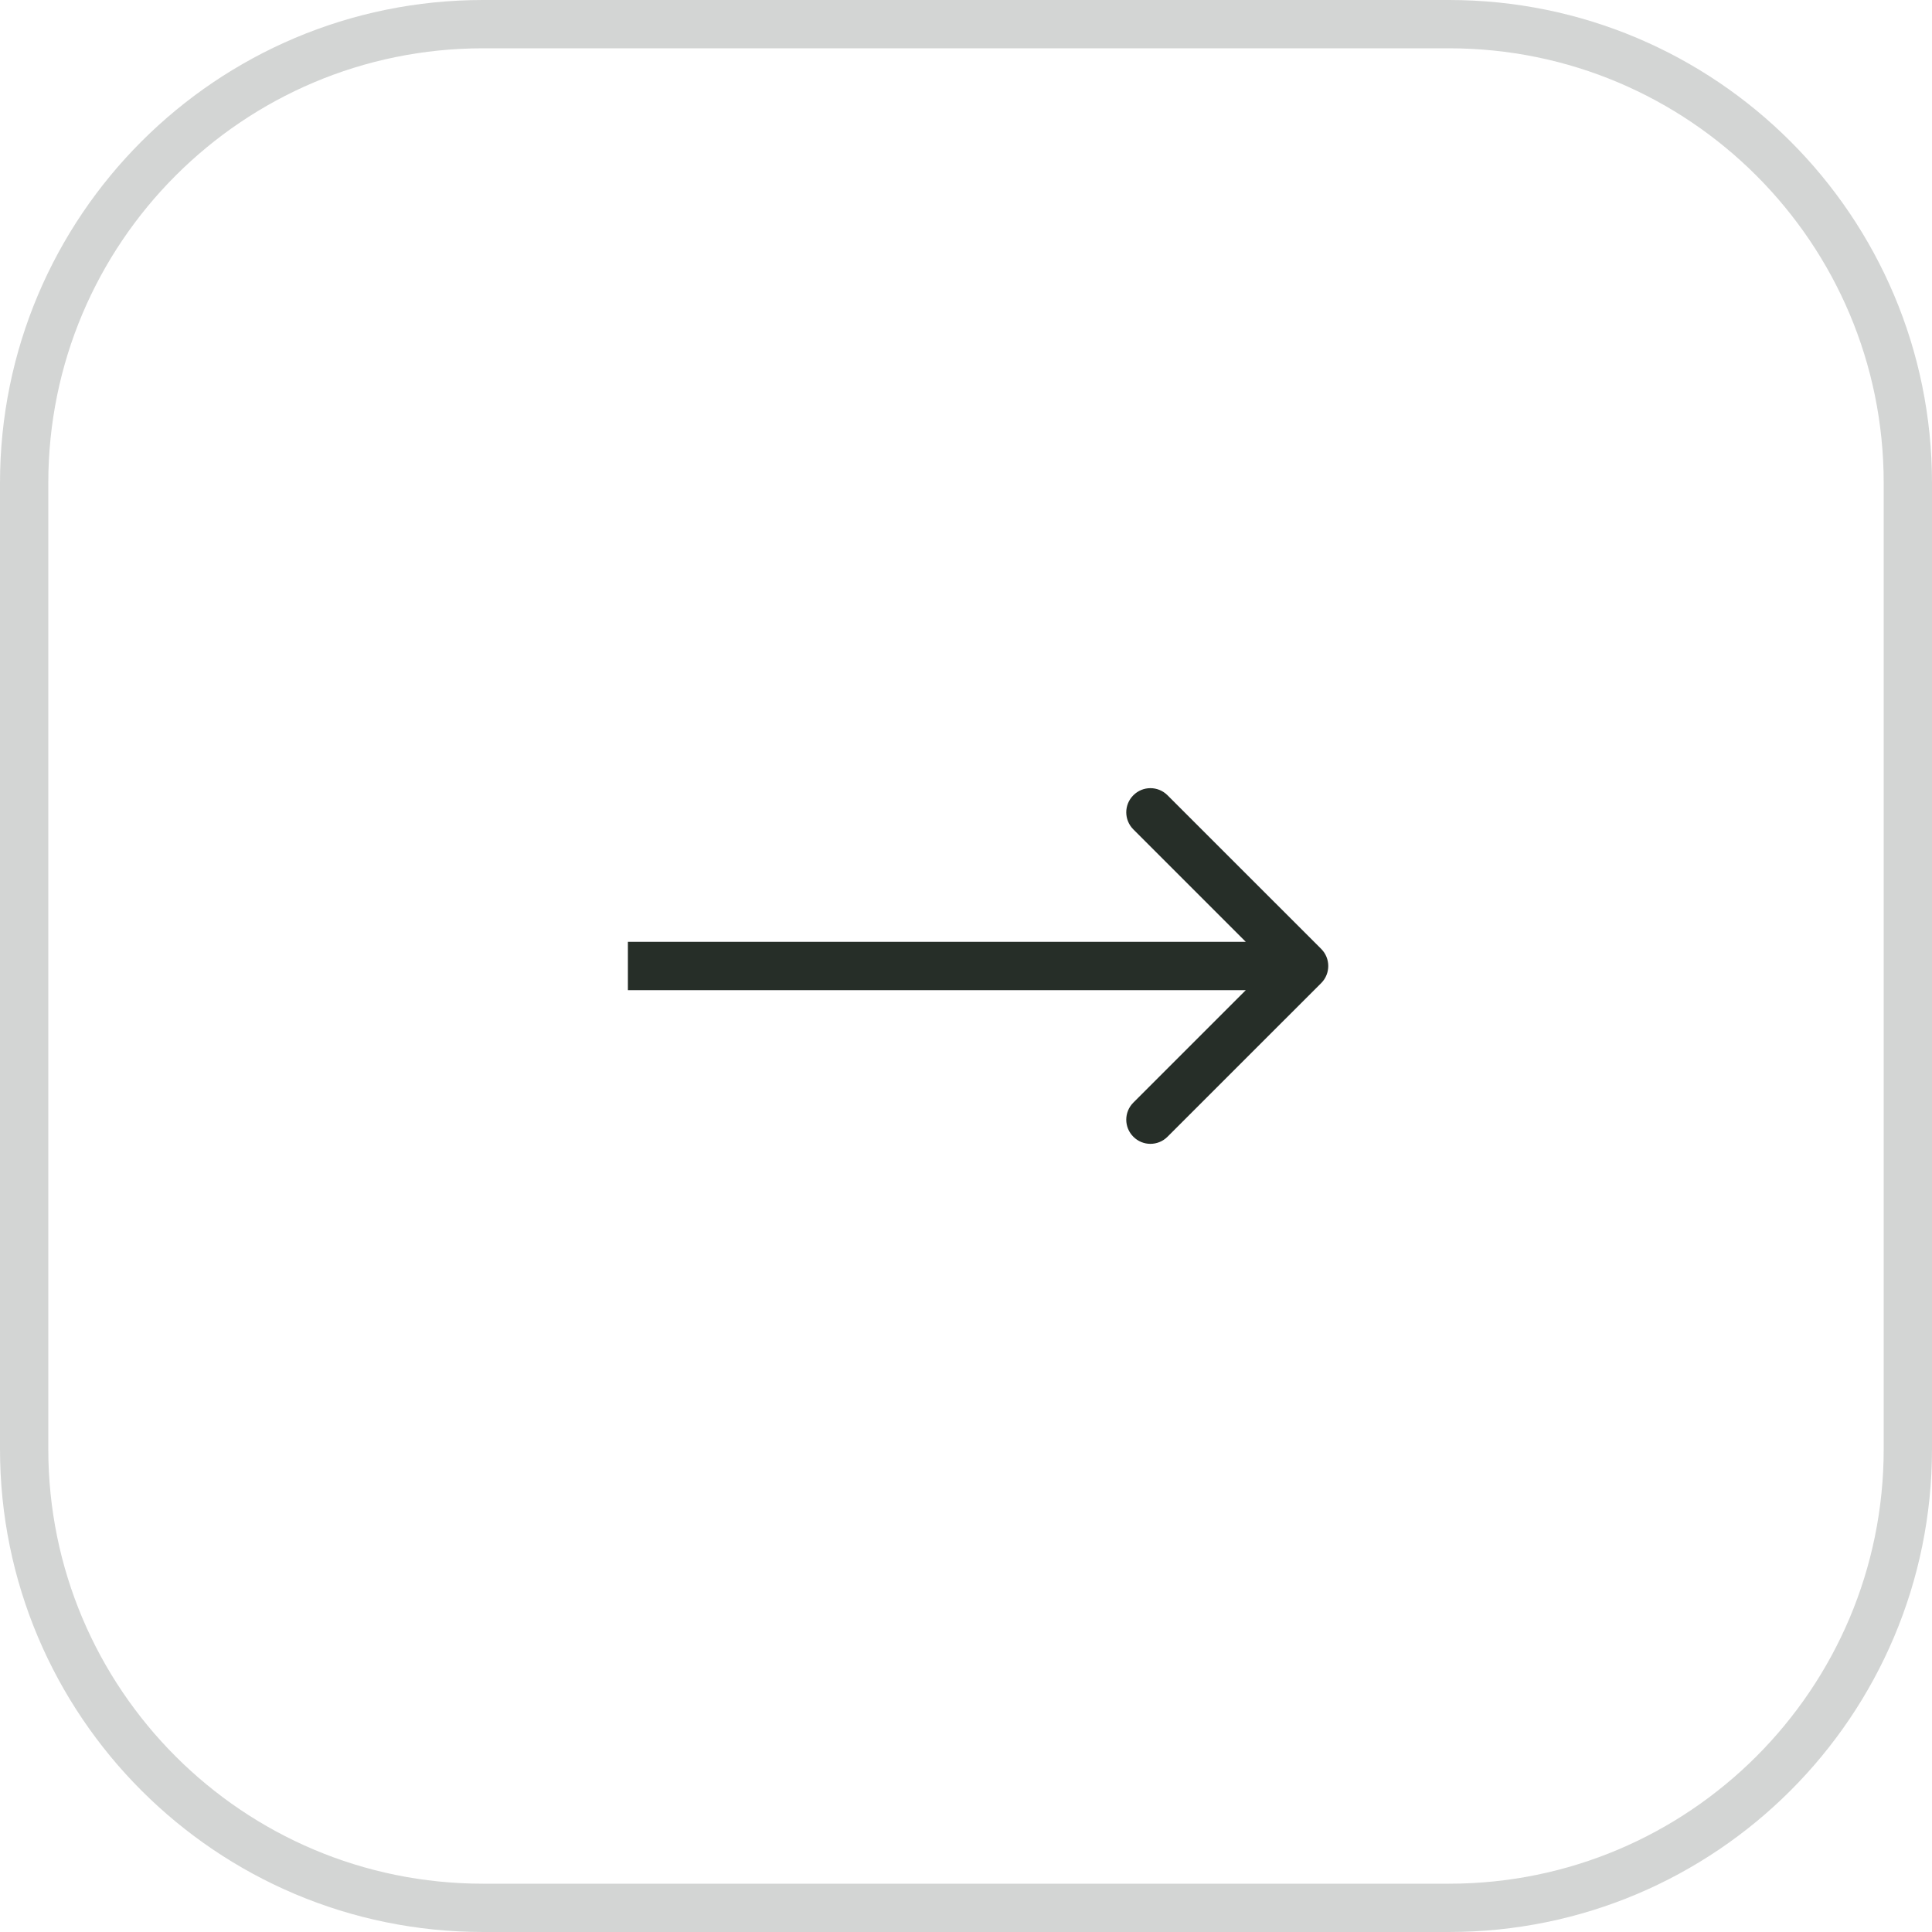
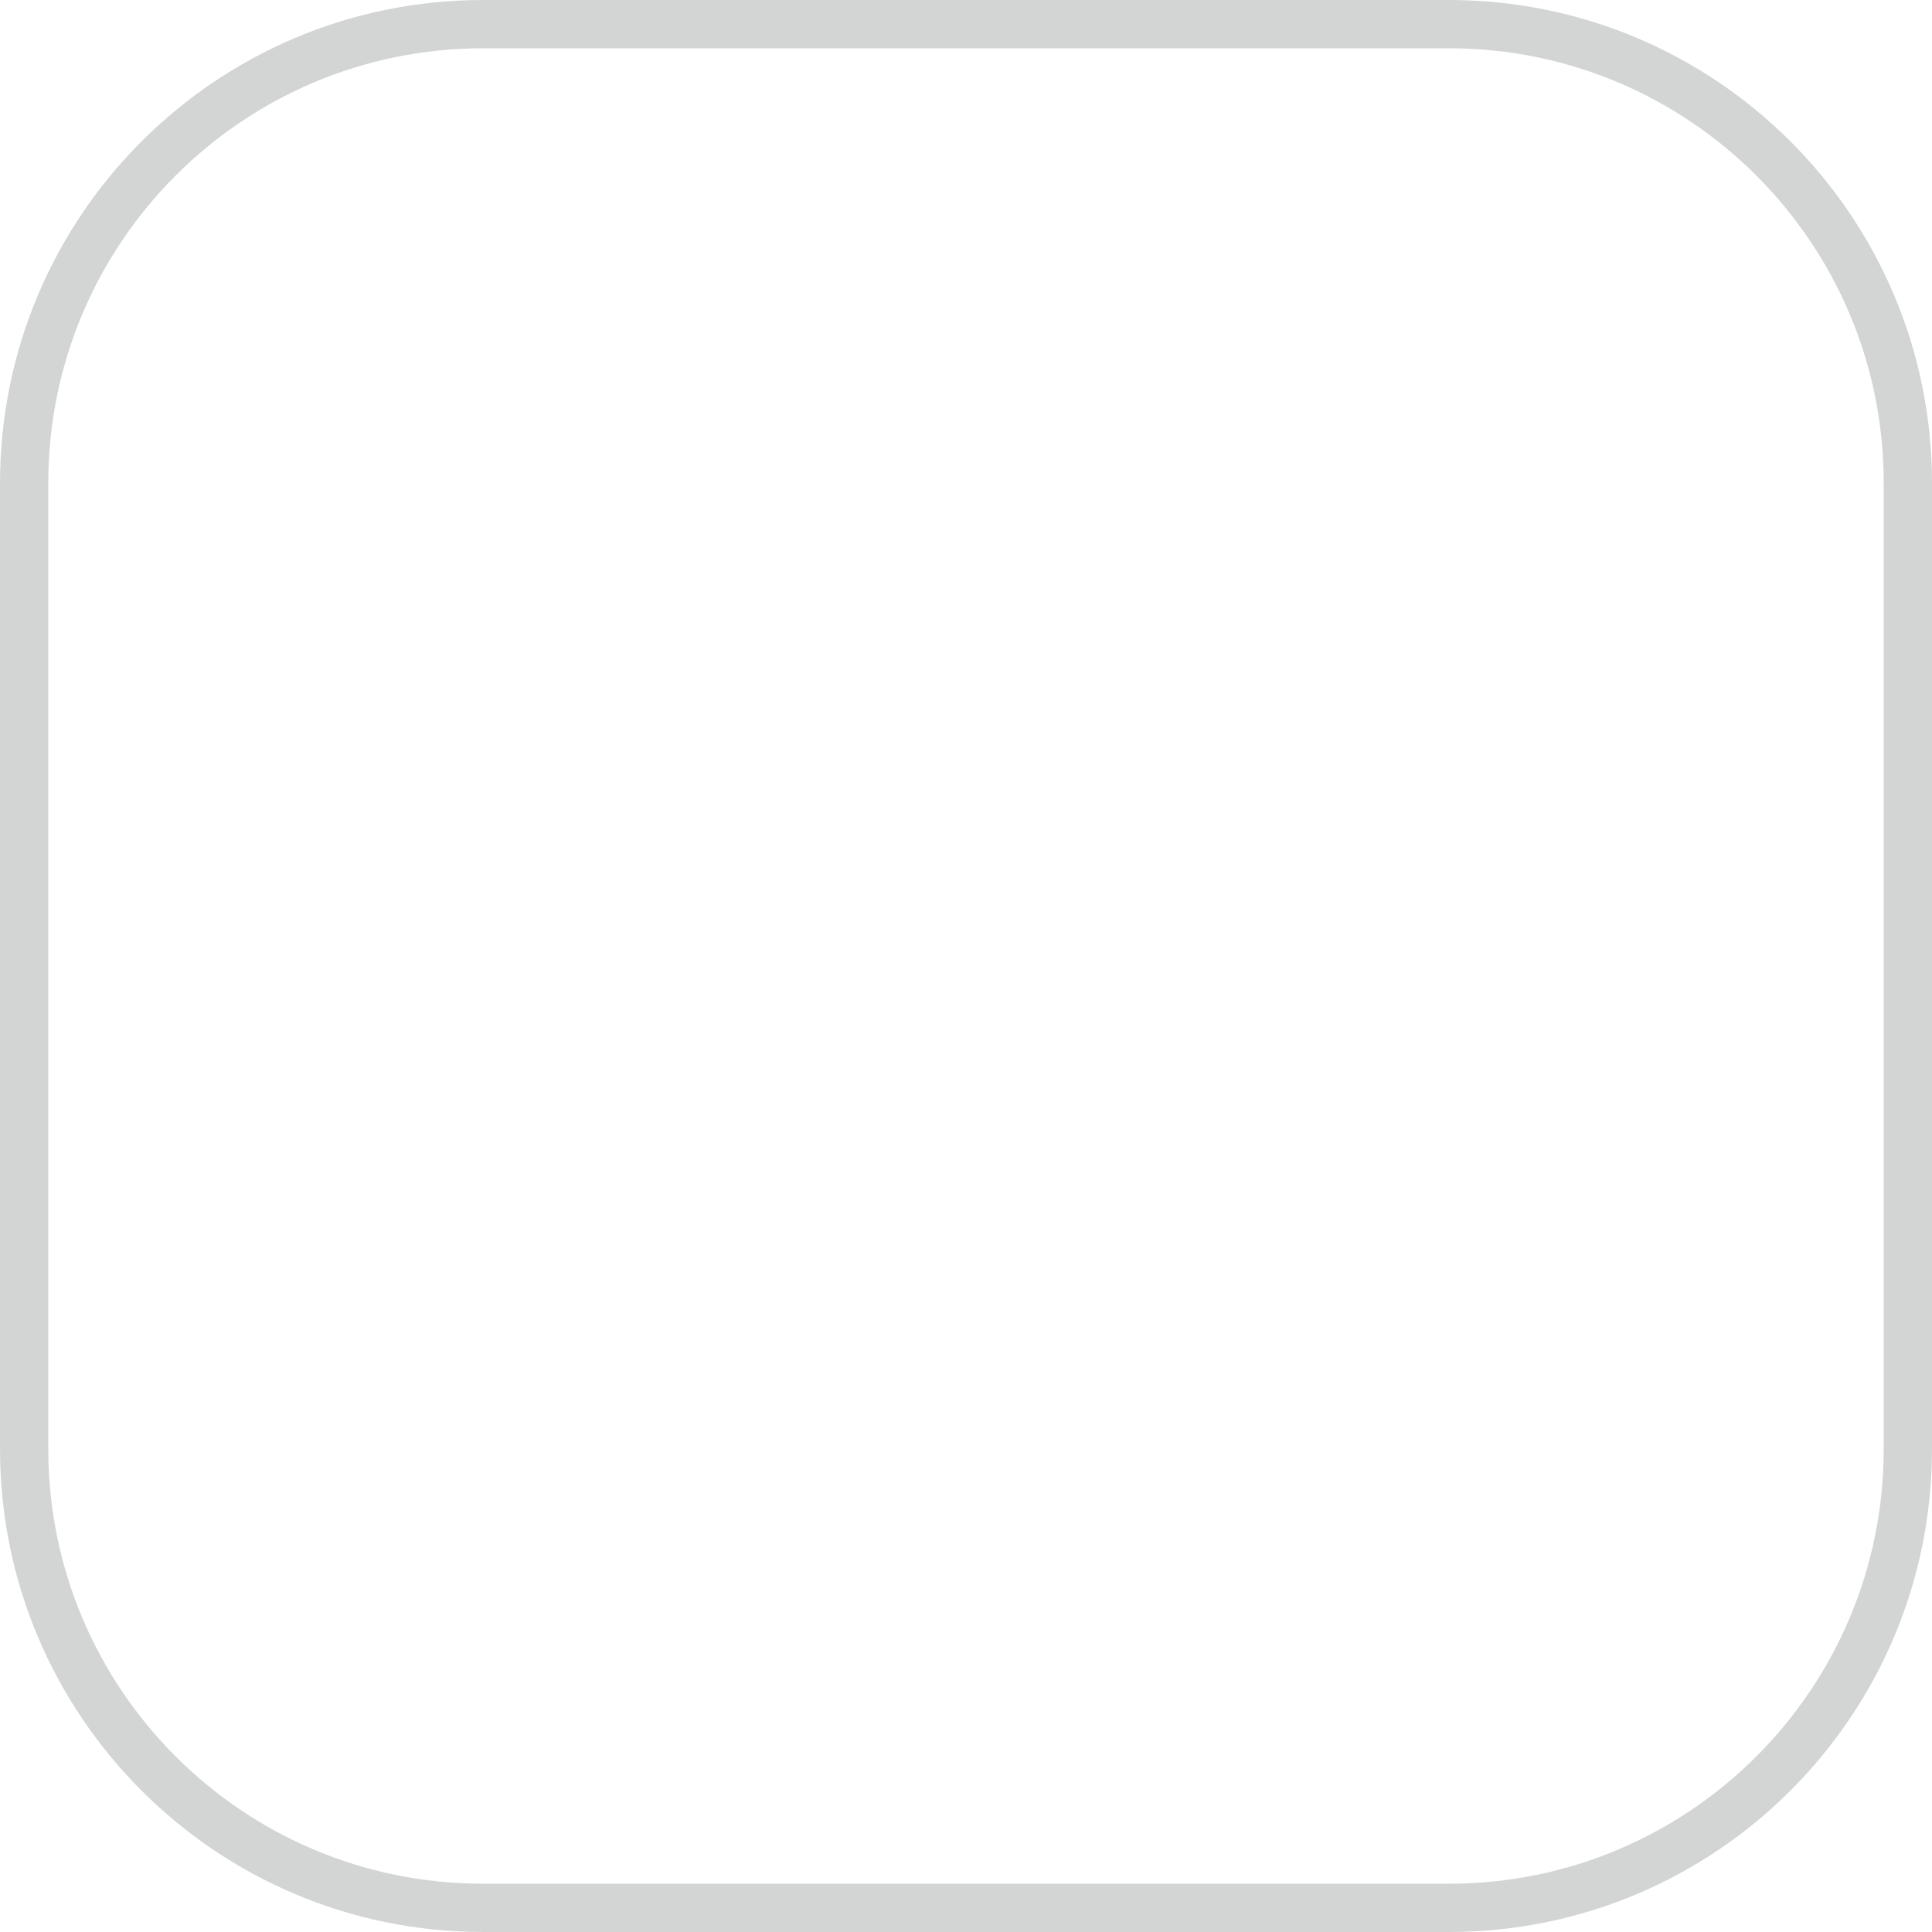
<svg xmlns="http://www.w3.org/2000/svg" width="40" height="40" viewBox="0 0 40 40" fill="none">
  <path data-figma-bg-blur-radius="40" d="M0.5 10L0.5 30C0.5 35.247 4.753 39.5 10 39.5L30 39.5C35.247 39.5 39.5 35.247 39.5 30L39.5 10C39.5 4.753 35.247 0.5 30 0.5L10 0.5C4.753 0.5 0.5 4.753 0.5 10Z" stroke="#262E28" stroke-opacity="0.2" />
-   <path d="M27.354 19.646C27.549 19.842 27.549 20.158 27.354 20.354L24.172 23.535C23.976 23.731 23.66 23.731 23.465 23.535C23.269 23.34 23.269 23.024 23.465 22.828L26.293 20L23.465 17.172C23.269 16.976 23.269 16.66 23.465 16.465C23.66 16.269 23.976 16.269 24.172 16.465L27.354 19.646ZM13 20L13 19.5L27 19.5L27 20L27 20.5L13 20.5L13 20Z" fill="#262E28" />
</svg>